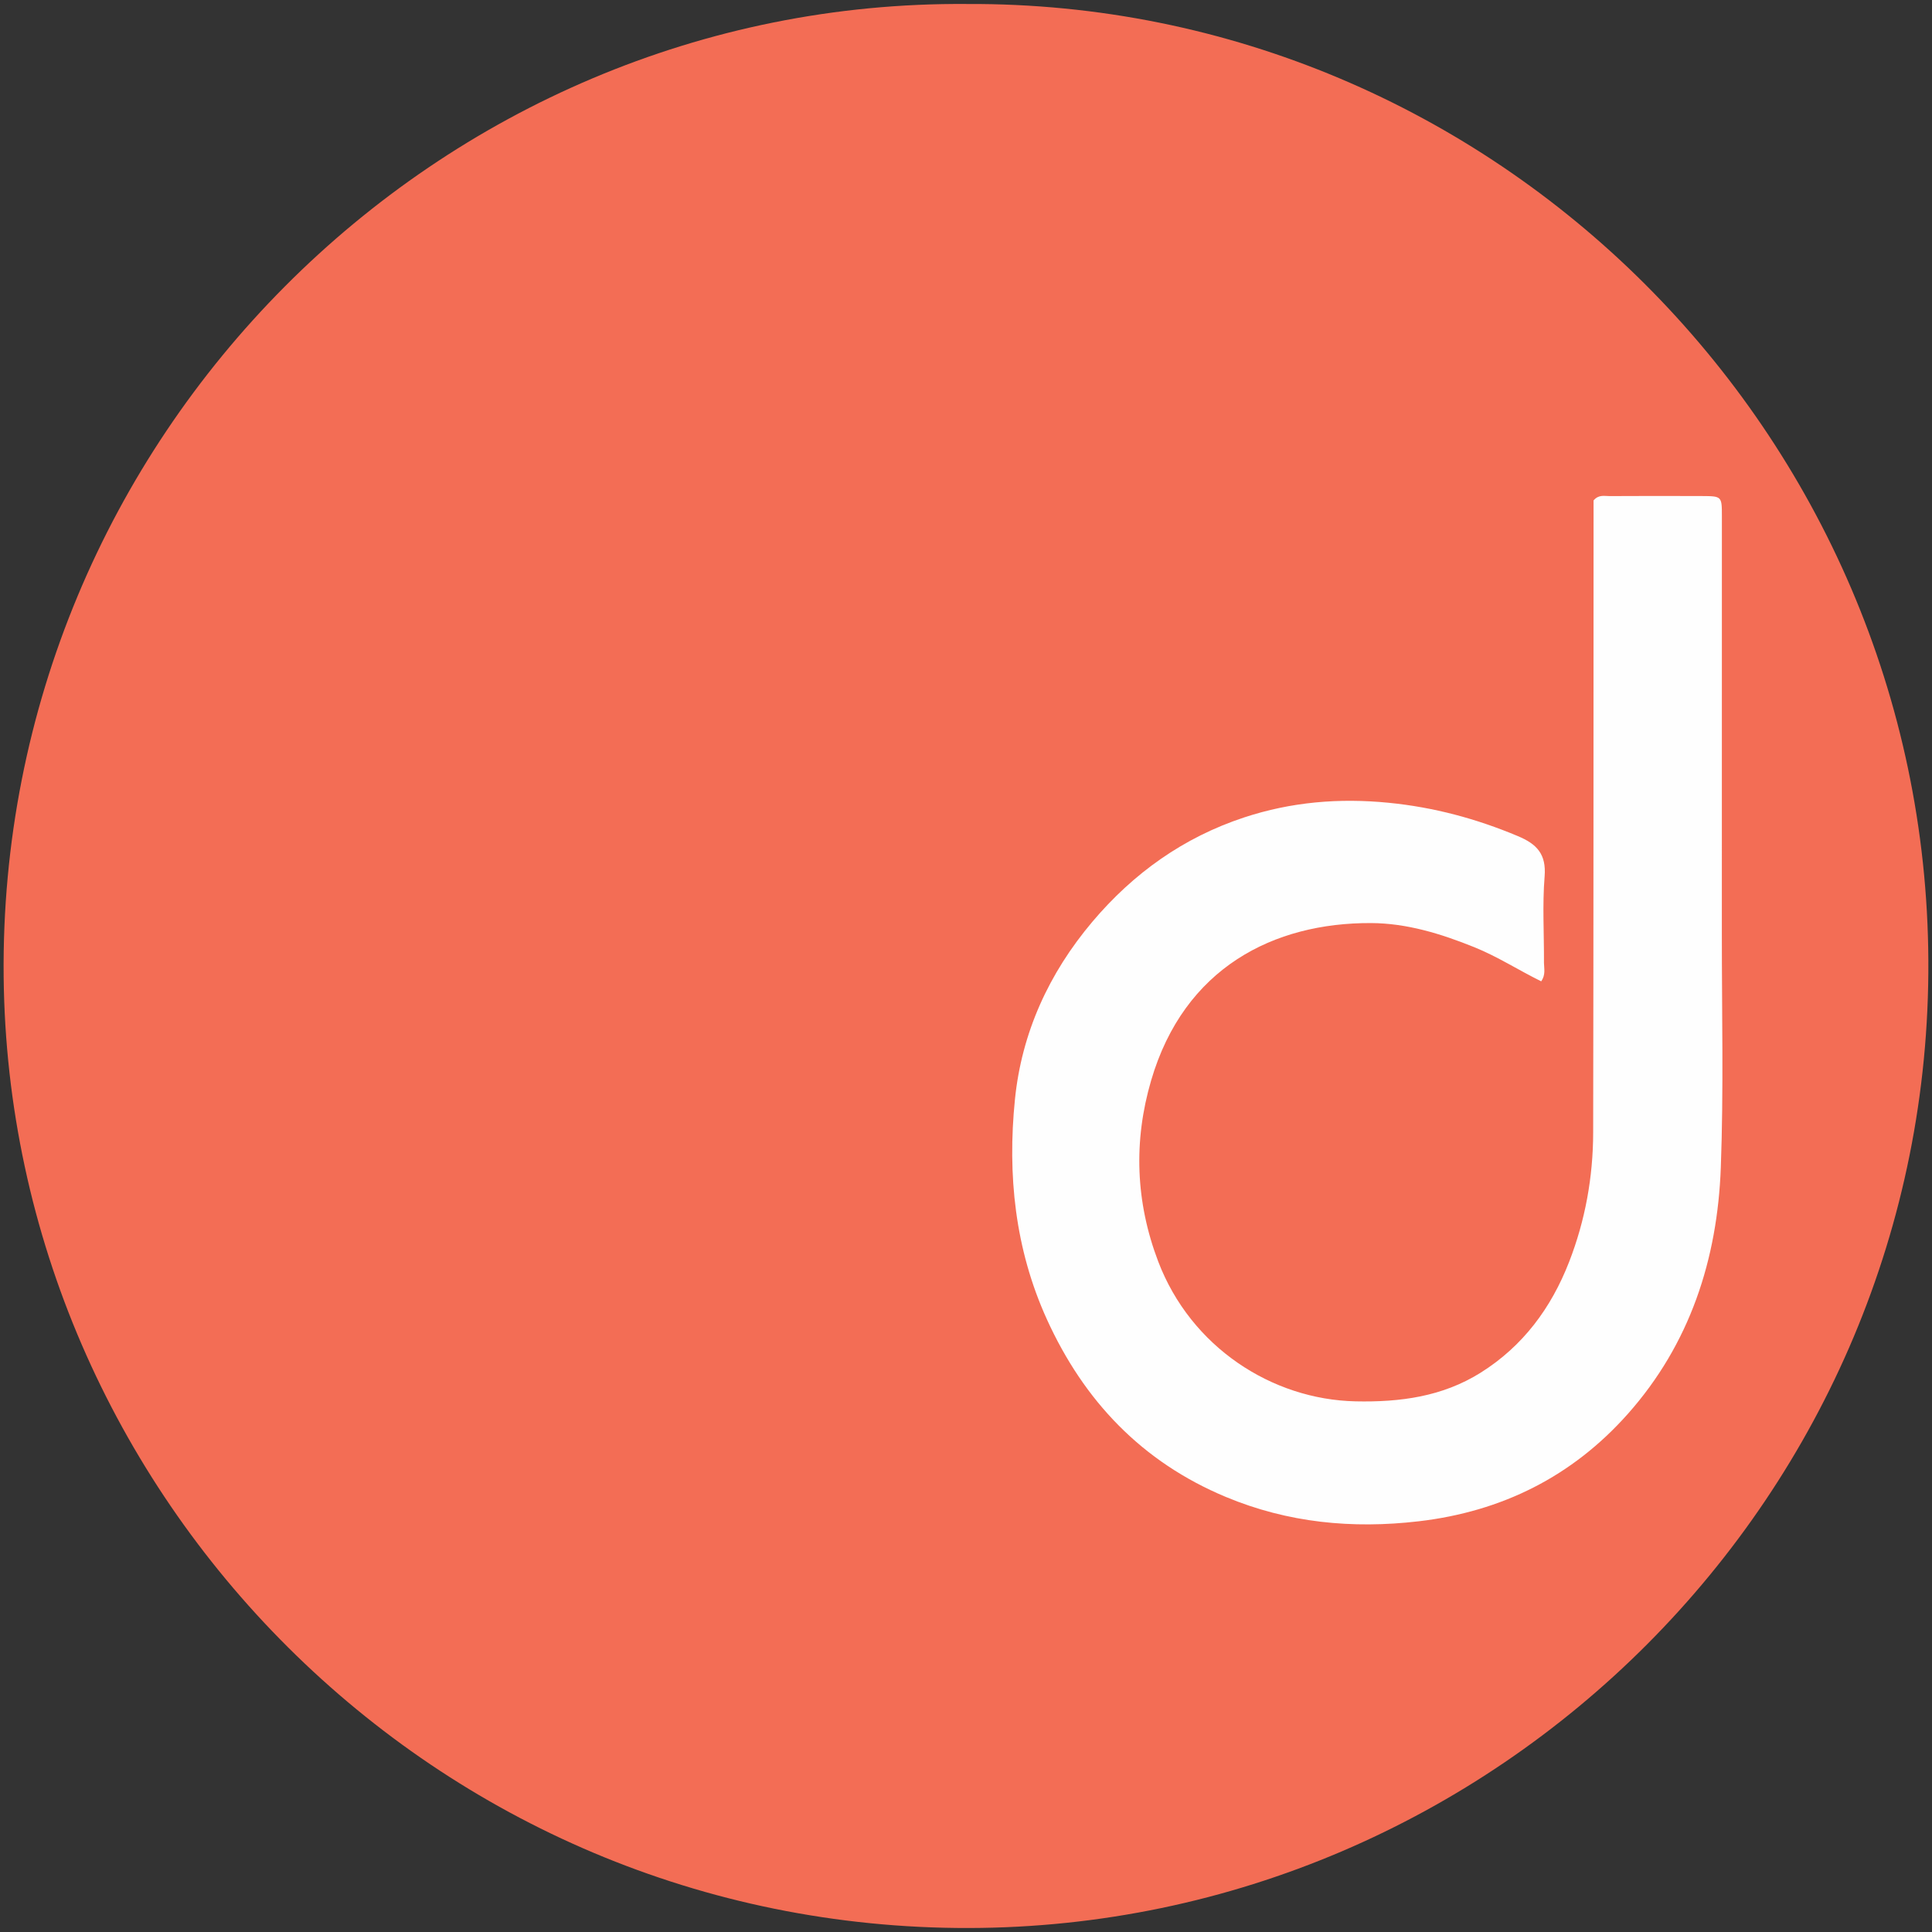
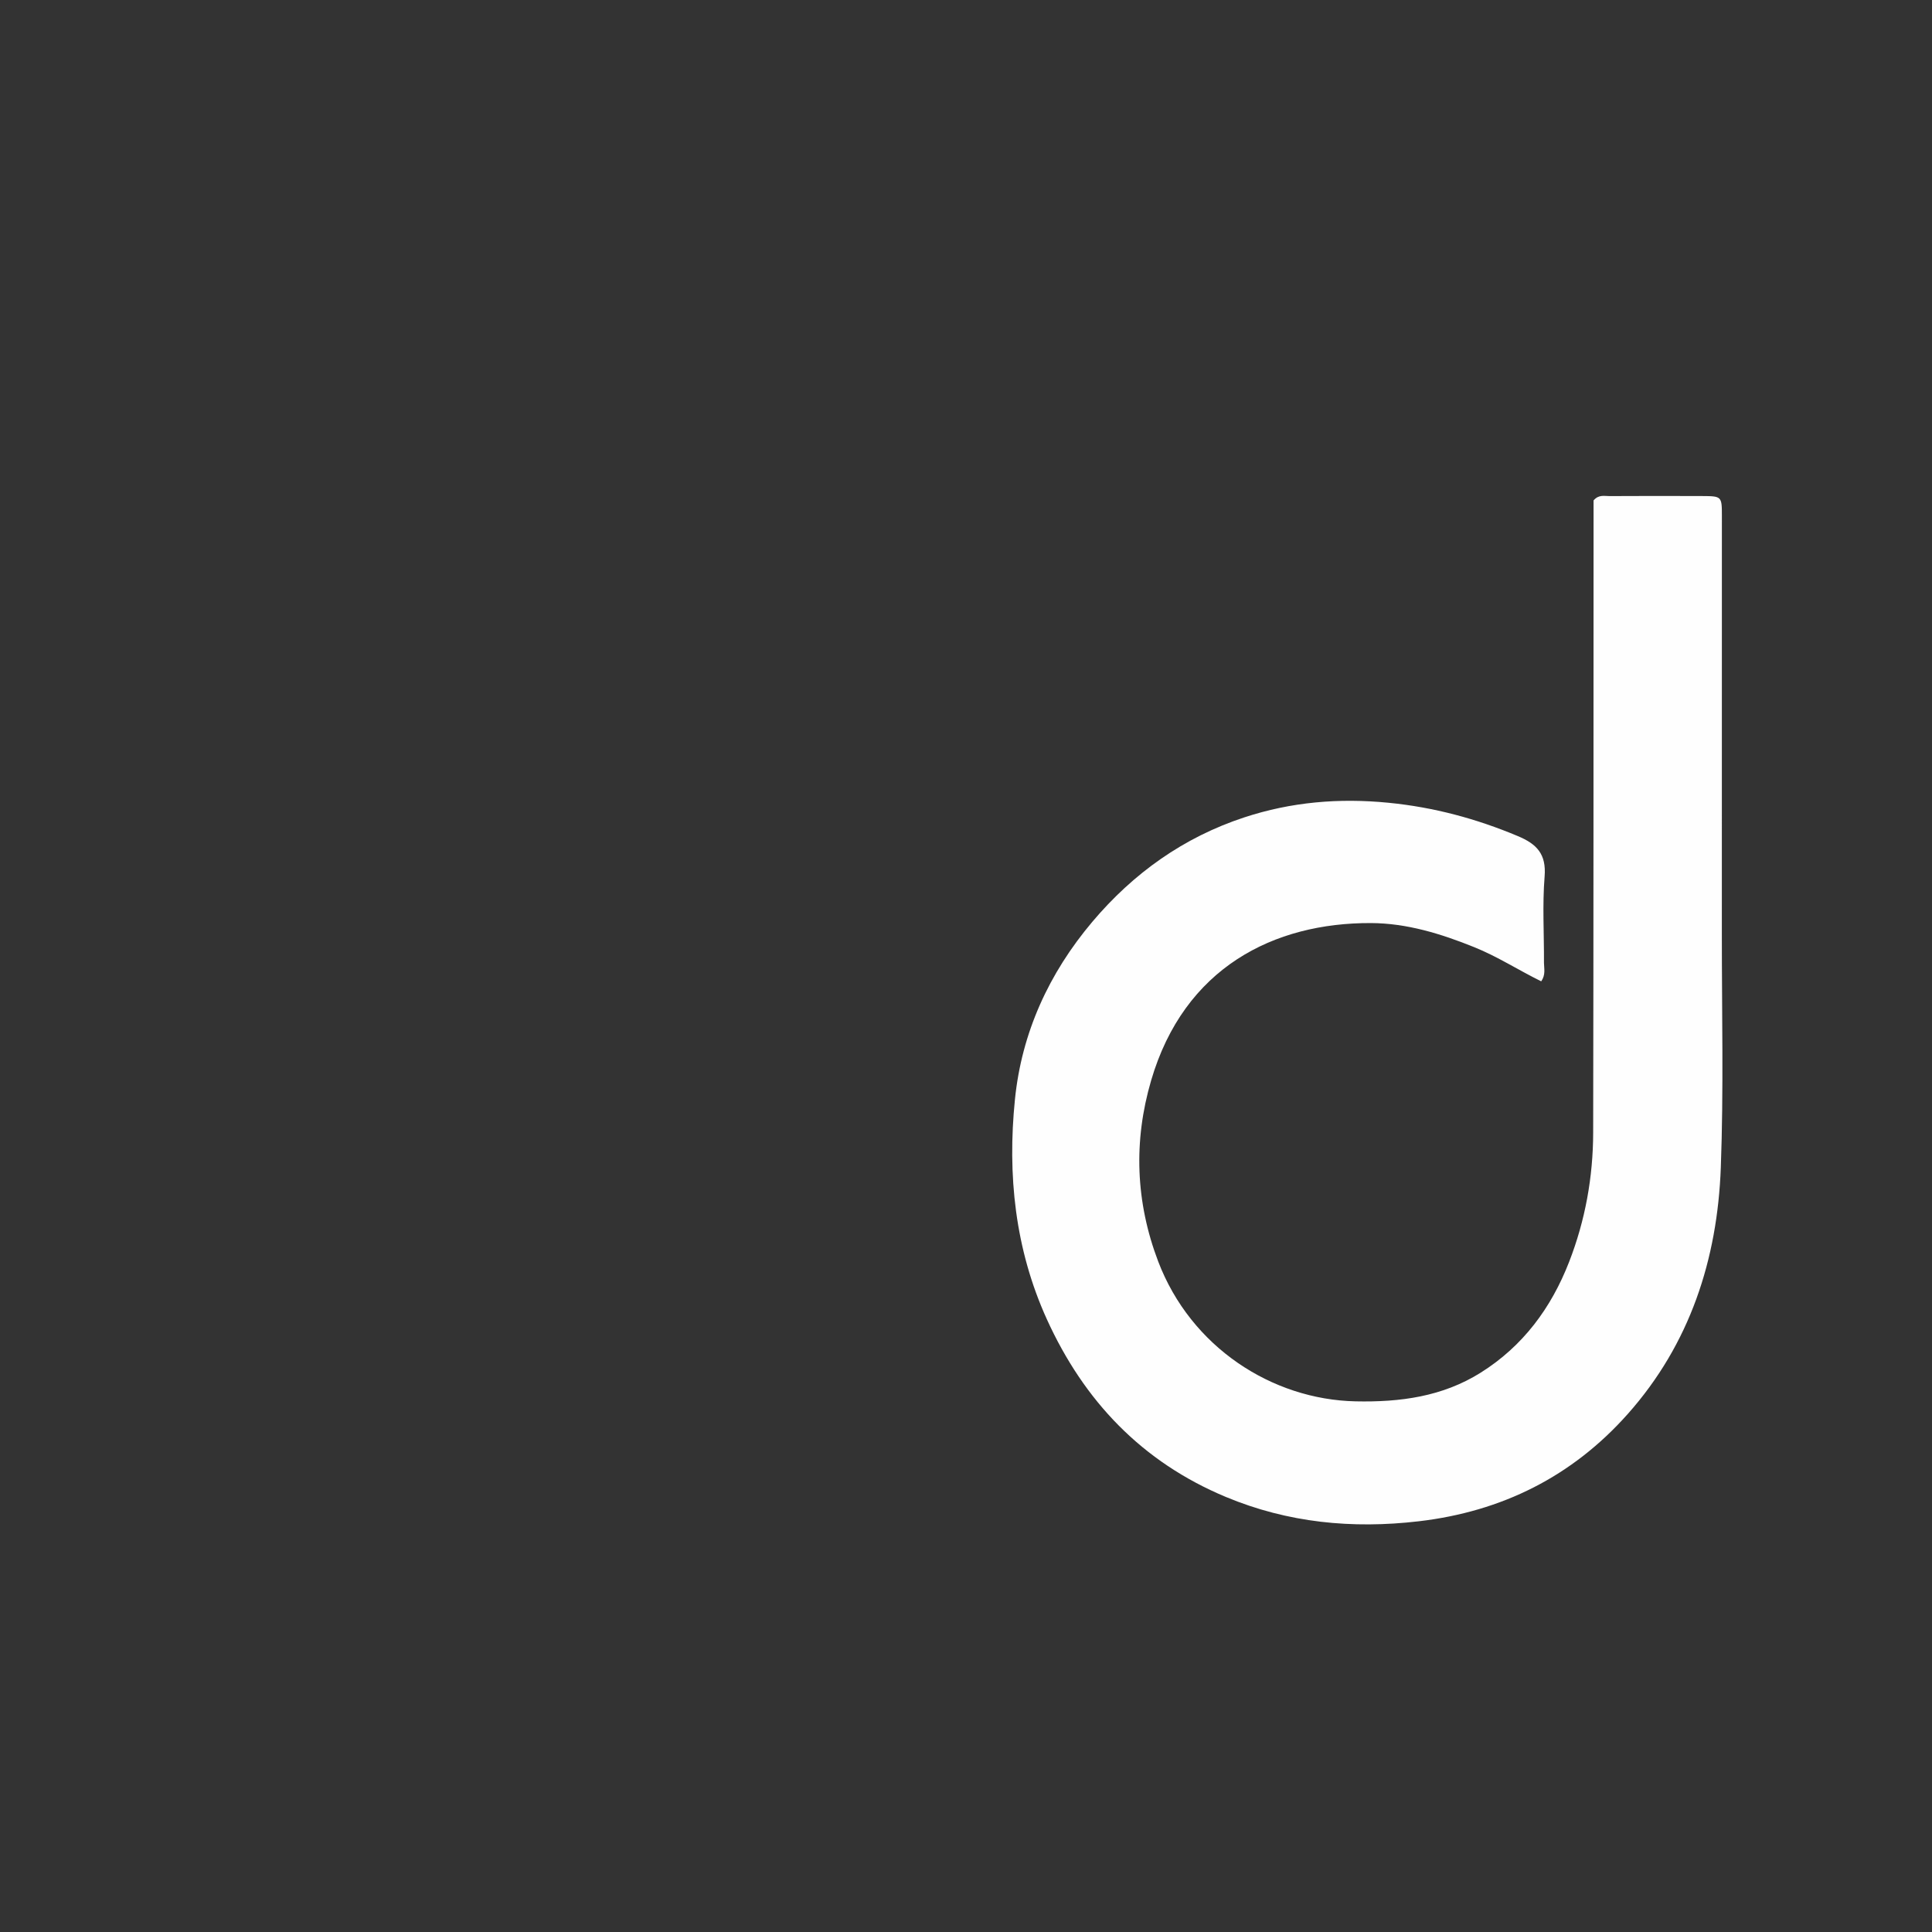
<svg xmlns="http://www.w3.org/2000/svg" version="1.1" id="Warstwa_1" x="0px" y="0px" viewBox="0 0 45 45" style="enable-background:new 0 0 45 45;" xml:space="preserve">
  <rect x="0" y="0" width="45" height="45" fill="#333333" stroke="none" />
  <style type="text/css">
	.st0{fill:#F36D55;}
	.st1{fill:#FEFEFE;}
</style>
  <g>
-     <path class="st0" d="M22.521,0.093c12.292-0.059,22.33,10.003,22.394,22.277c0.066,12.446-10.077,22.511-22.346,22.537   C10.132,44.934,0.211,34.835,0.085,22.752C-0.045,10.181,10.201-0.002,22.521,0.093z" />
    <path class="st1" d="M35.898,22.857c-0.528-0.259-1.02-0.579-1.566-0.798c-0.774-0.312-1.566-0.555-2.395-0.559   c-2.266-0.011-4.355,1.038-5.125,3.666c-0.415,1.416-0.362,2.833,0.165,4.217c0.76,1.992,2.646,3.215,4.597,3.257   c1.038,0.022,2.023-0.109,2.914-0.668c0.985-0.618,1.643-1.508,2.06-2.581c0.376-0.967,0.558-1.977,0.56-3.013   c0.009-4.745,0.007-9.49,0.009-14.236c0-0.171,0-0.342,0-0.486c0.12-0.142,0.253-0.1,0.372-0.101   c0.718-0.004,1.436-0.004,2.154-0.001c0.461,0.002,0.463,0.006,0.463,0.467c0.001,3.247,0.001,6.493-0.001,9.74   c-0.001,1.811,0.043,3.623-0.024,5.431c-0.079,2.141-0.719,4.113-2.168,5.743c-1.293,1.455-2.931,2.273-4.871,2.499   c-1.547,0.18-3.045,0.035-4.489-0.567c-1.951-0.814-3.303-2.232-4.17-4.139c-0.743-1.635-0.921-3.365-0.743-5.122   c0.157-1.554,0.792-2.939,1.802-4.135c0.955-1.131,2.125-1.967,3.538-2.432c1.093-0.36,2.209-0.455,3.363-0.341   c1.052,0.104,2.043,0.37,3.012,0.777c0.441,0.185,0.664,0.419,0.622,0.939c-0.054,0.667-0.011,1.341-0.015,2.013   C35.964,22.562,36.004,22.705,35.898,22.857z" />
  </g>
</svg>